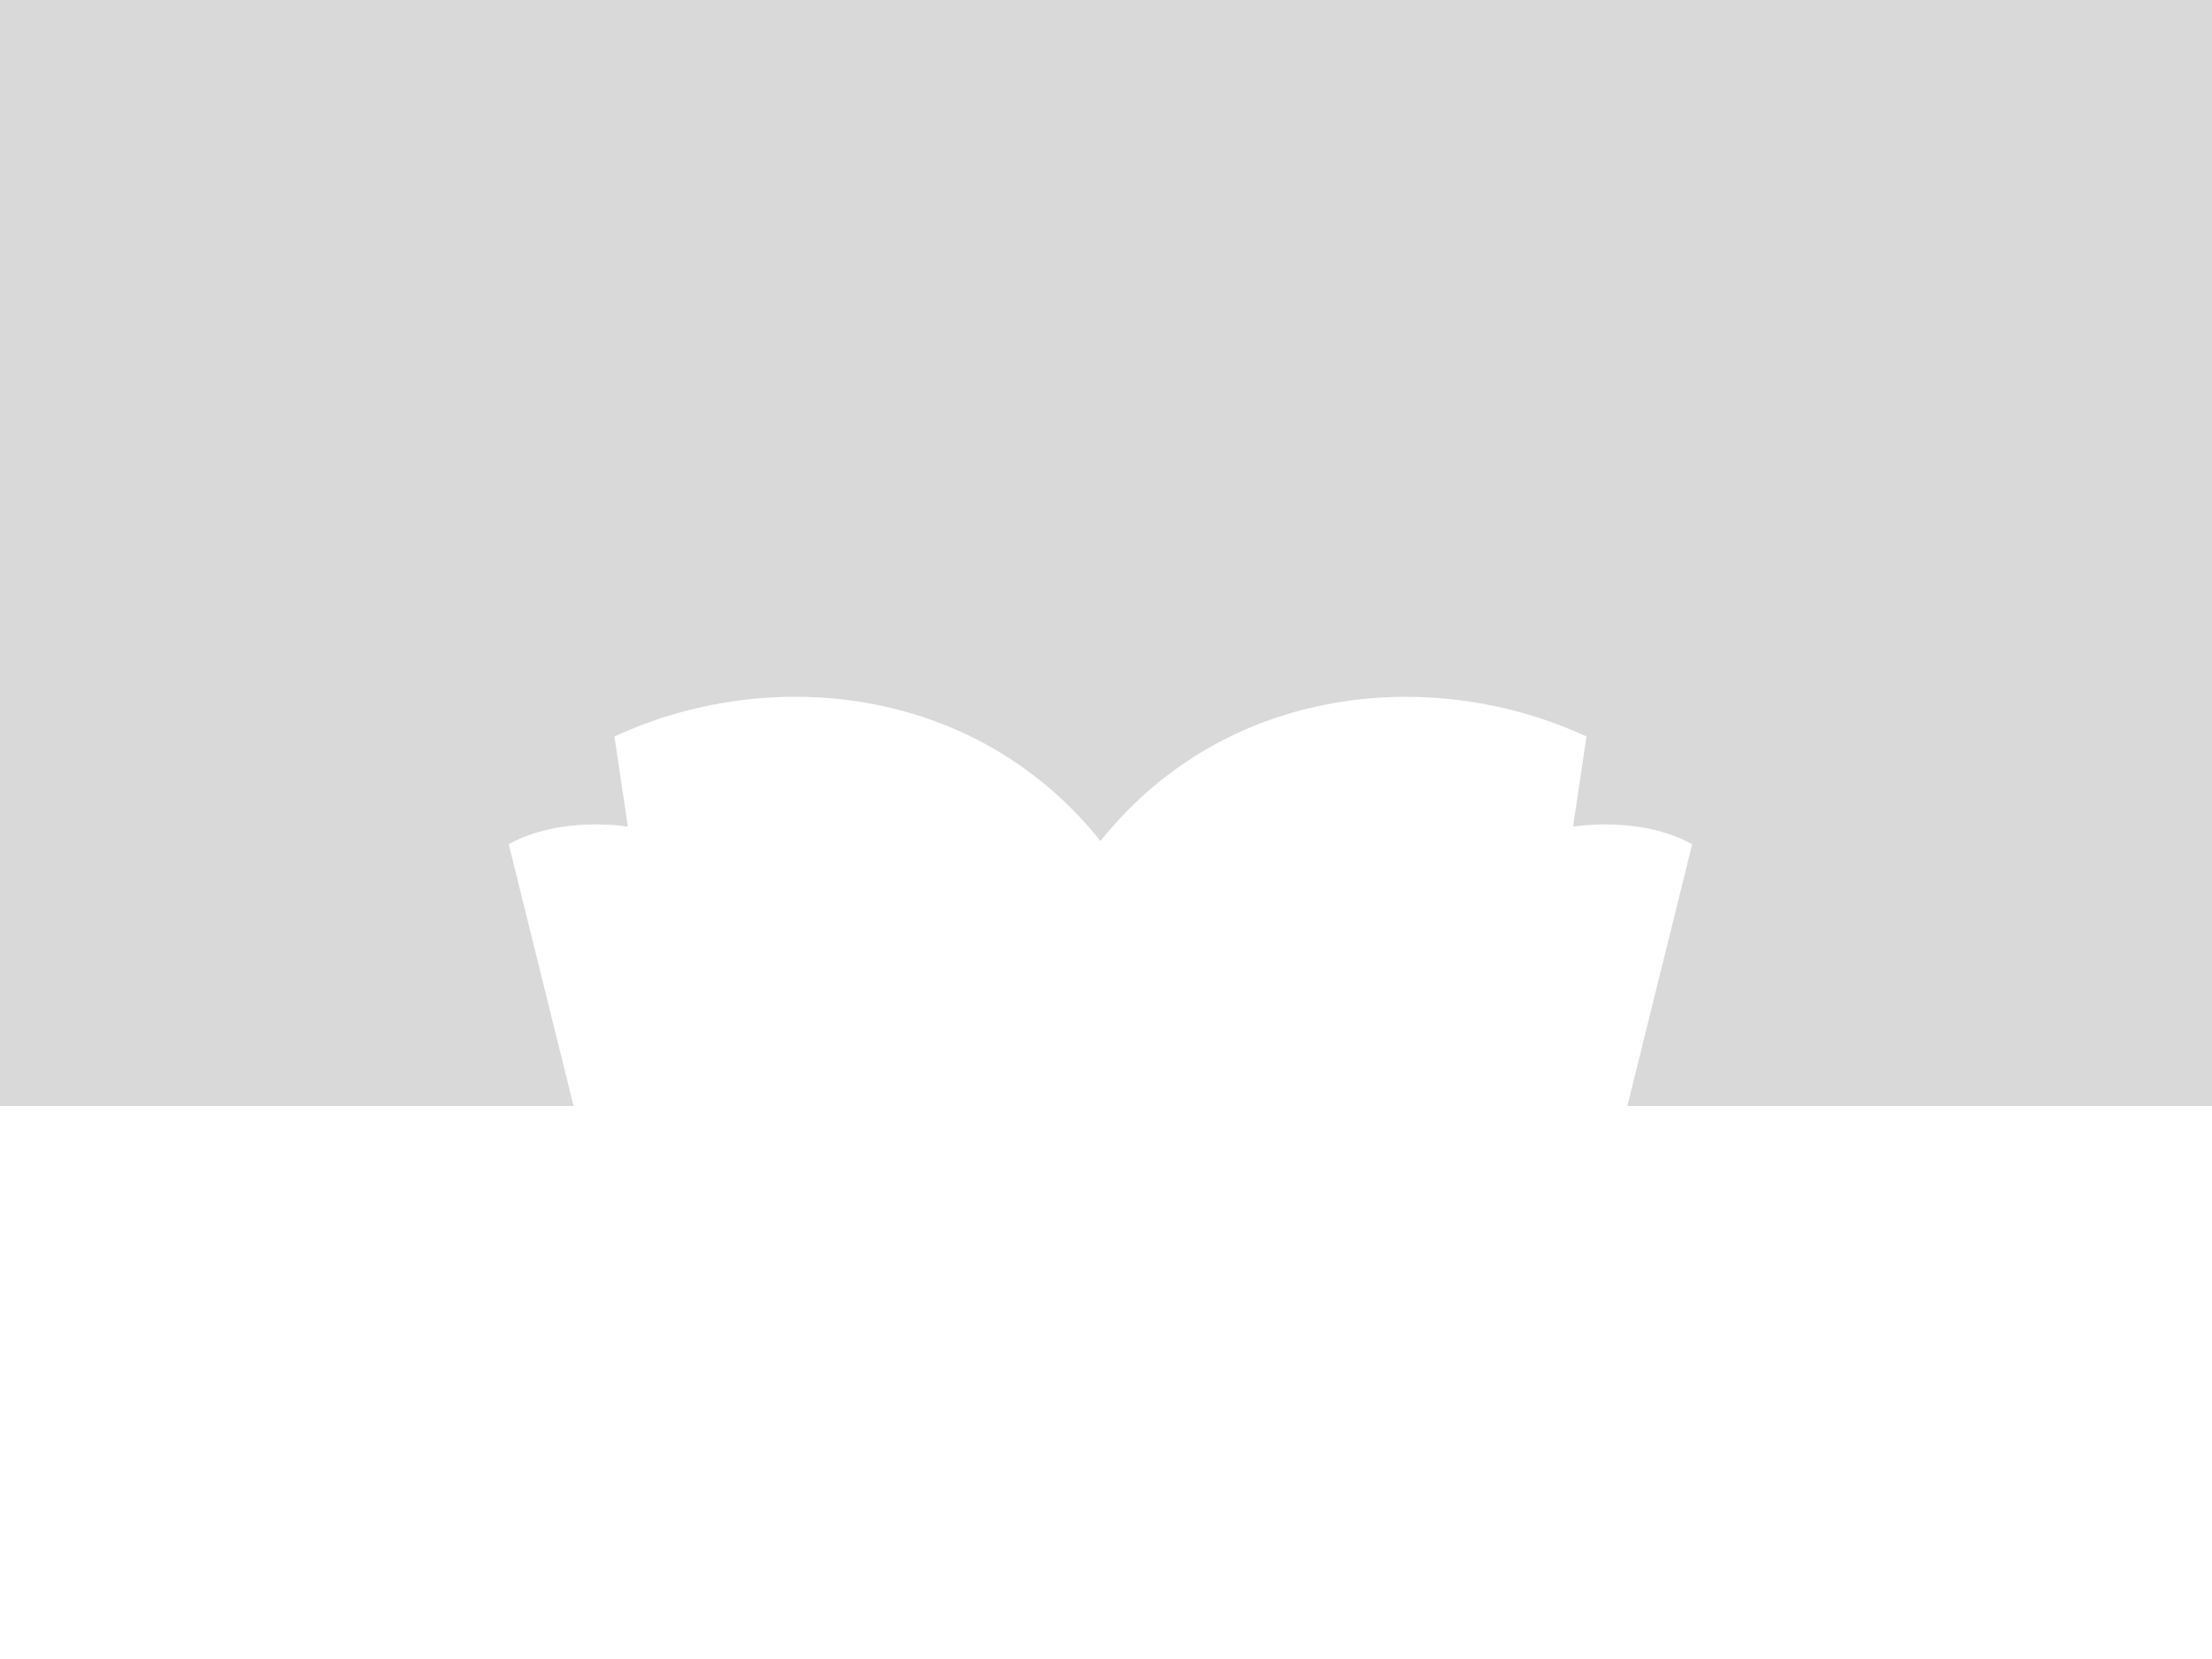
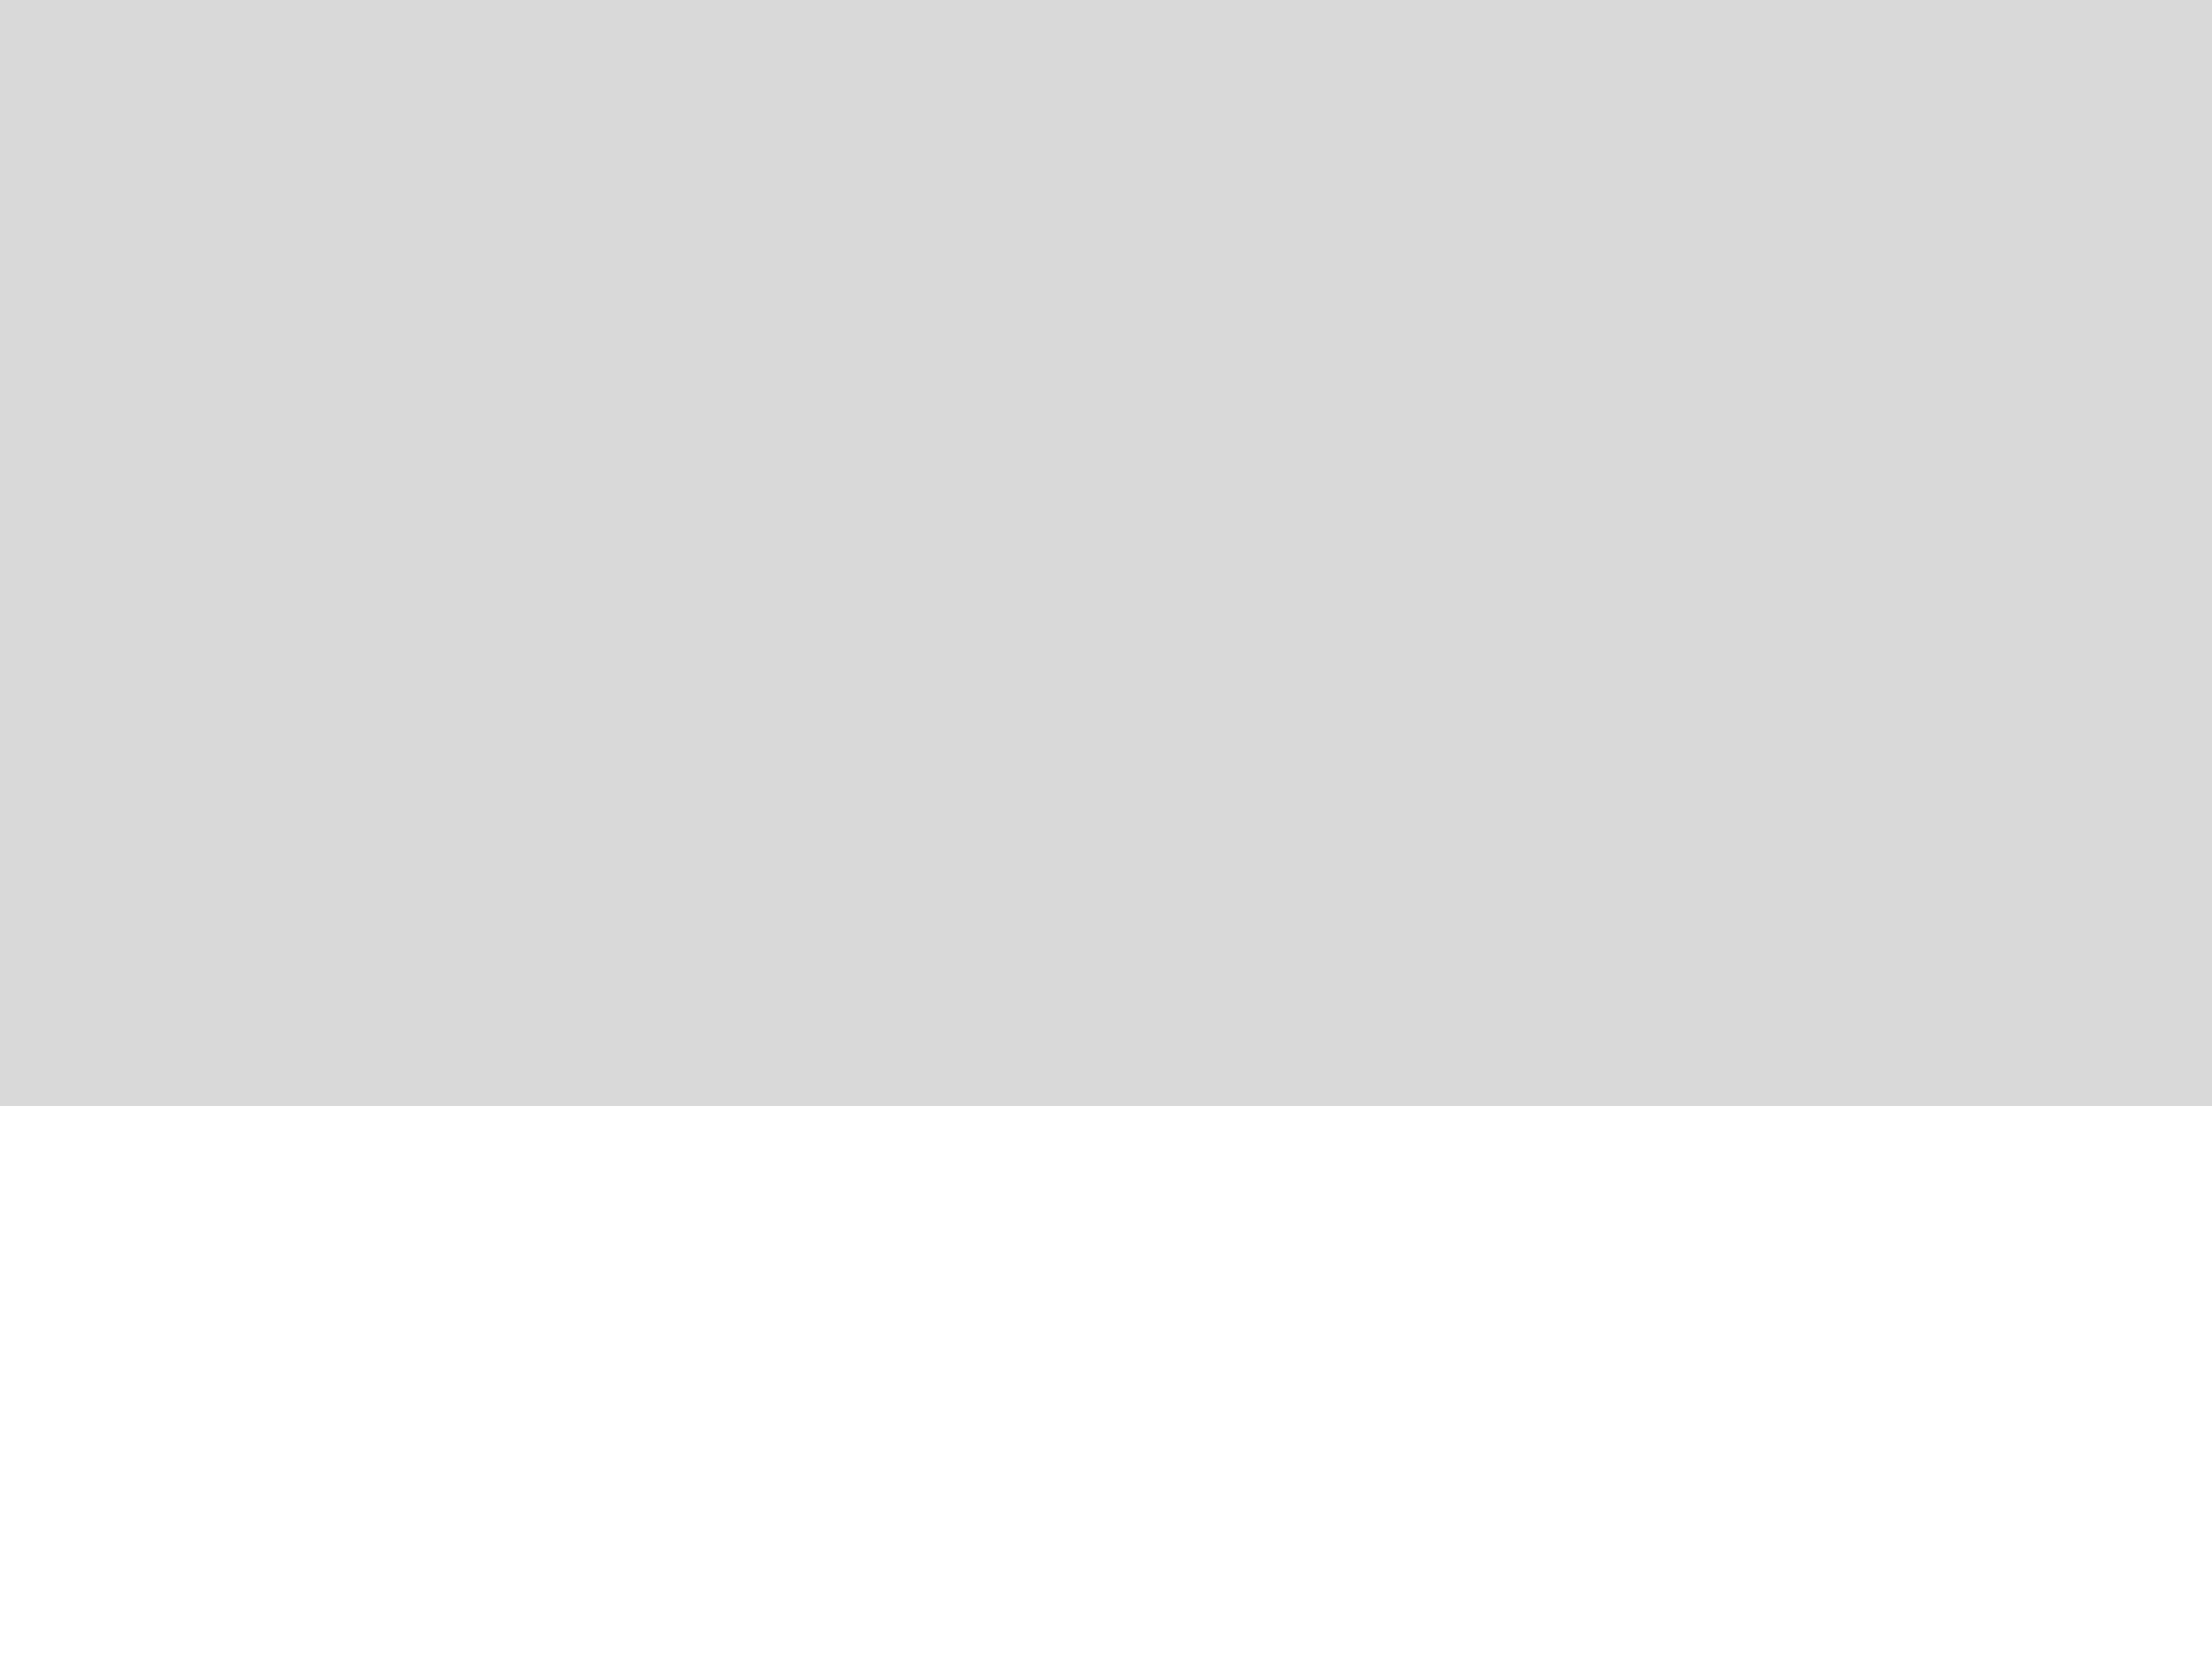
<svg xmlns="http://www.w3.org/2000/svg" width="200" height="150" viewBox="0 0 200 150" fill="none">
  <rect width="200" height="150" fill="#D9D9D9" />
-   <path d="M99.5 76.041C88.081 61.764 69.303 60.189 55.555 66.596L56.772 74.743C56.772 74.743 50.748 73.704 46 76.332L51.86 100H147.14L153 76.332C148.245 73.696 142.228 74.743 142.228 74.743L143.445 66.596C129.697 60.197 110.919 61.771 99.5 76.041Z" fill="white" />
  <rect y="100" width="200" height="50" fill="white" />
</svg>